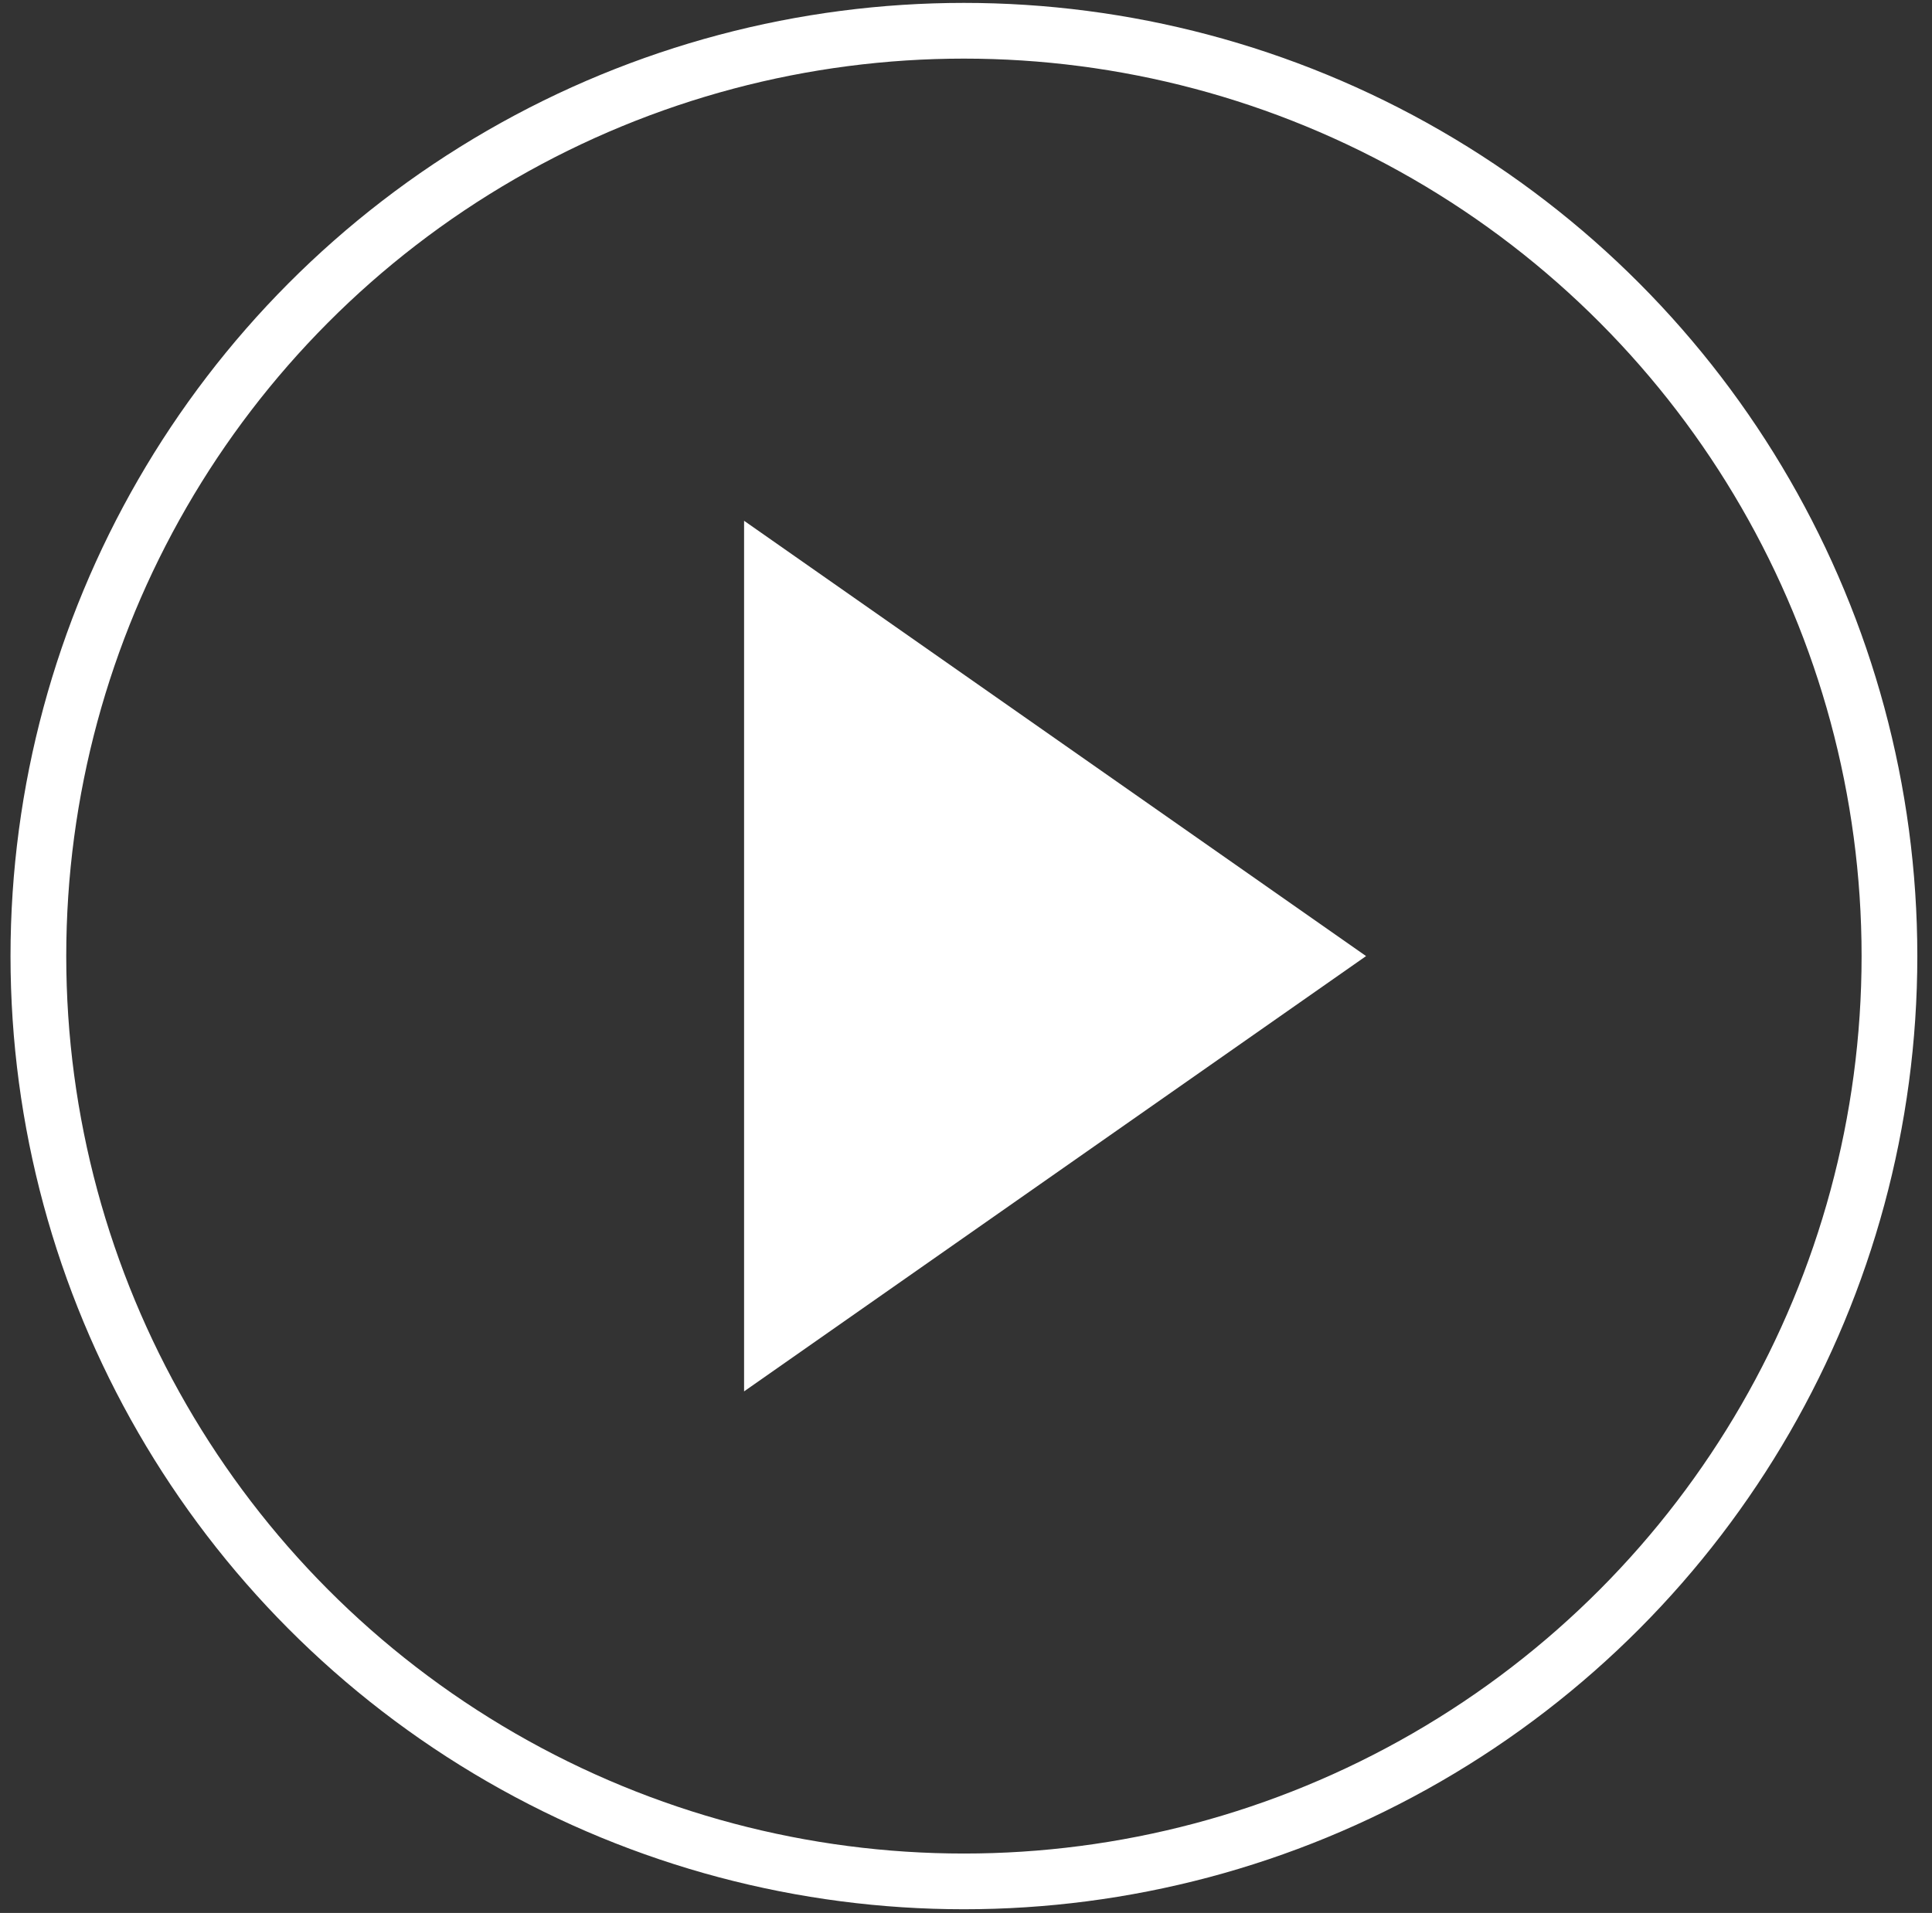
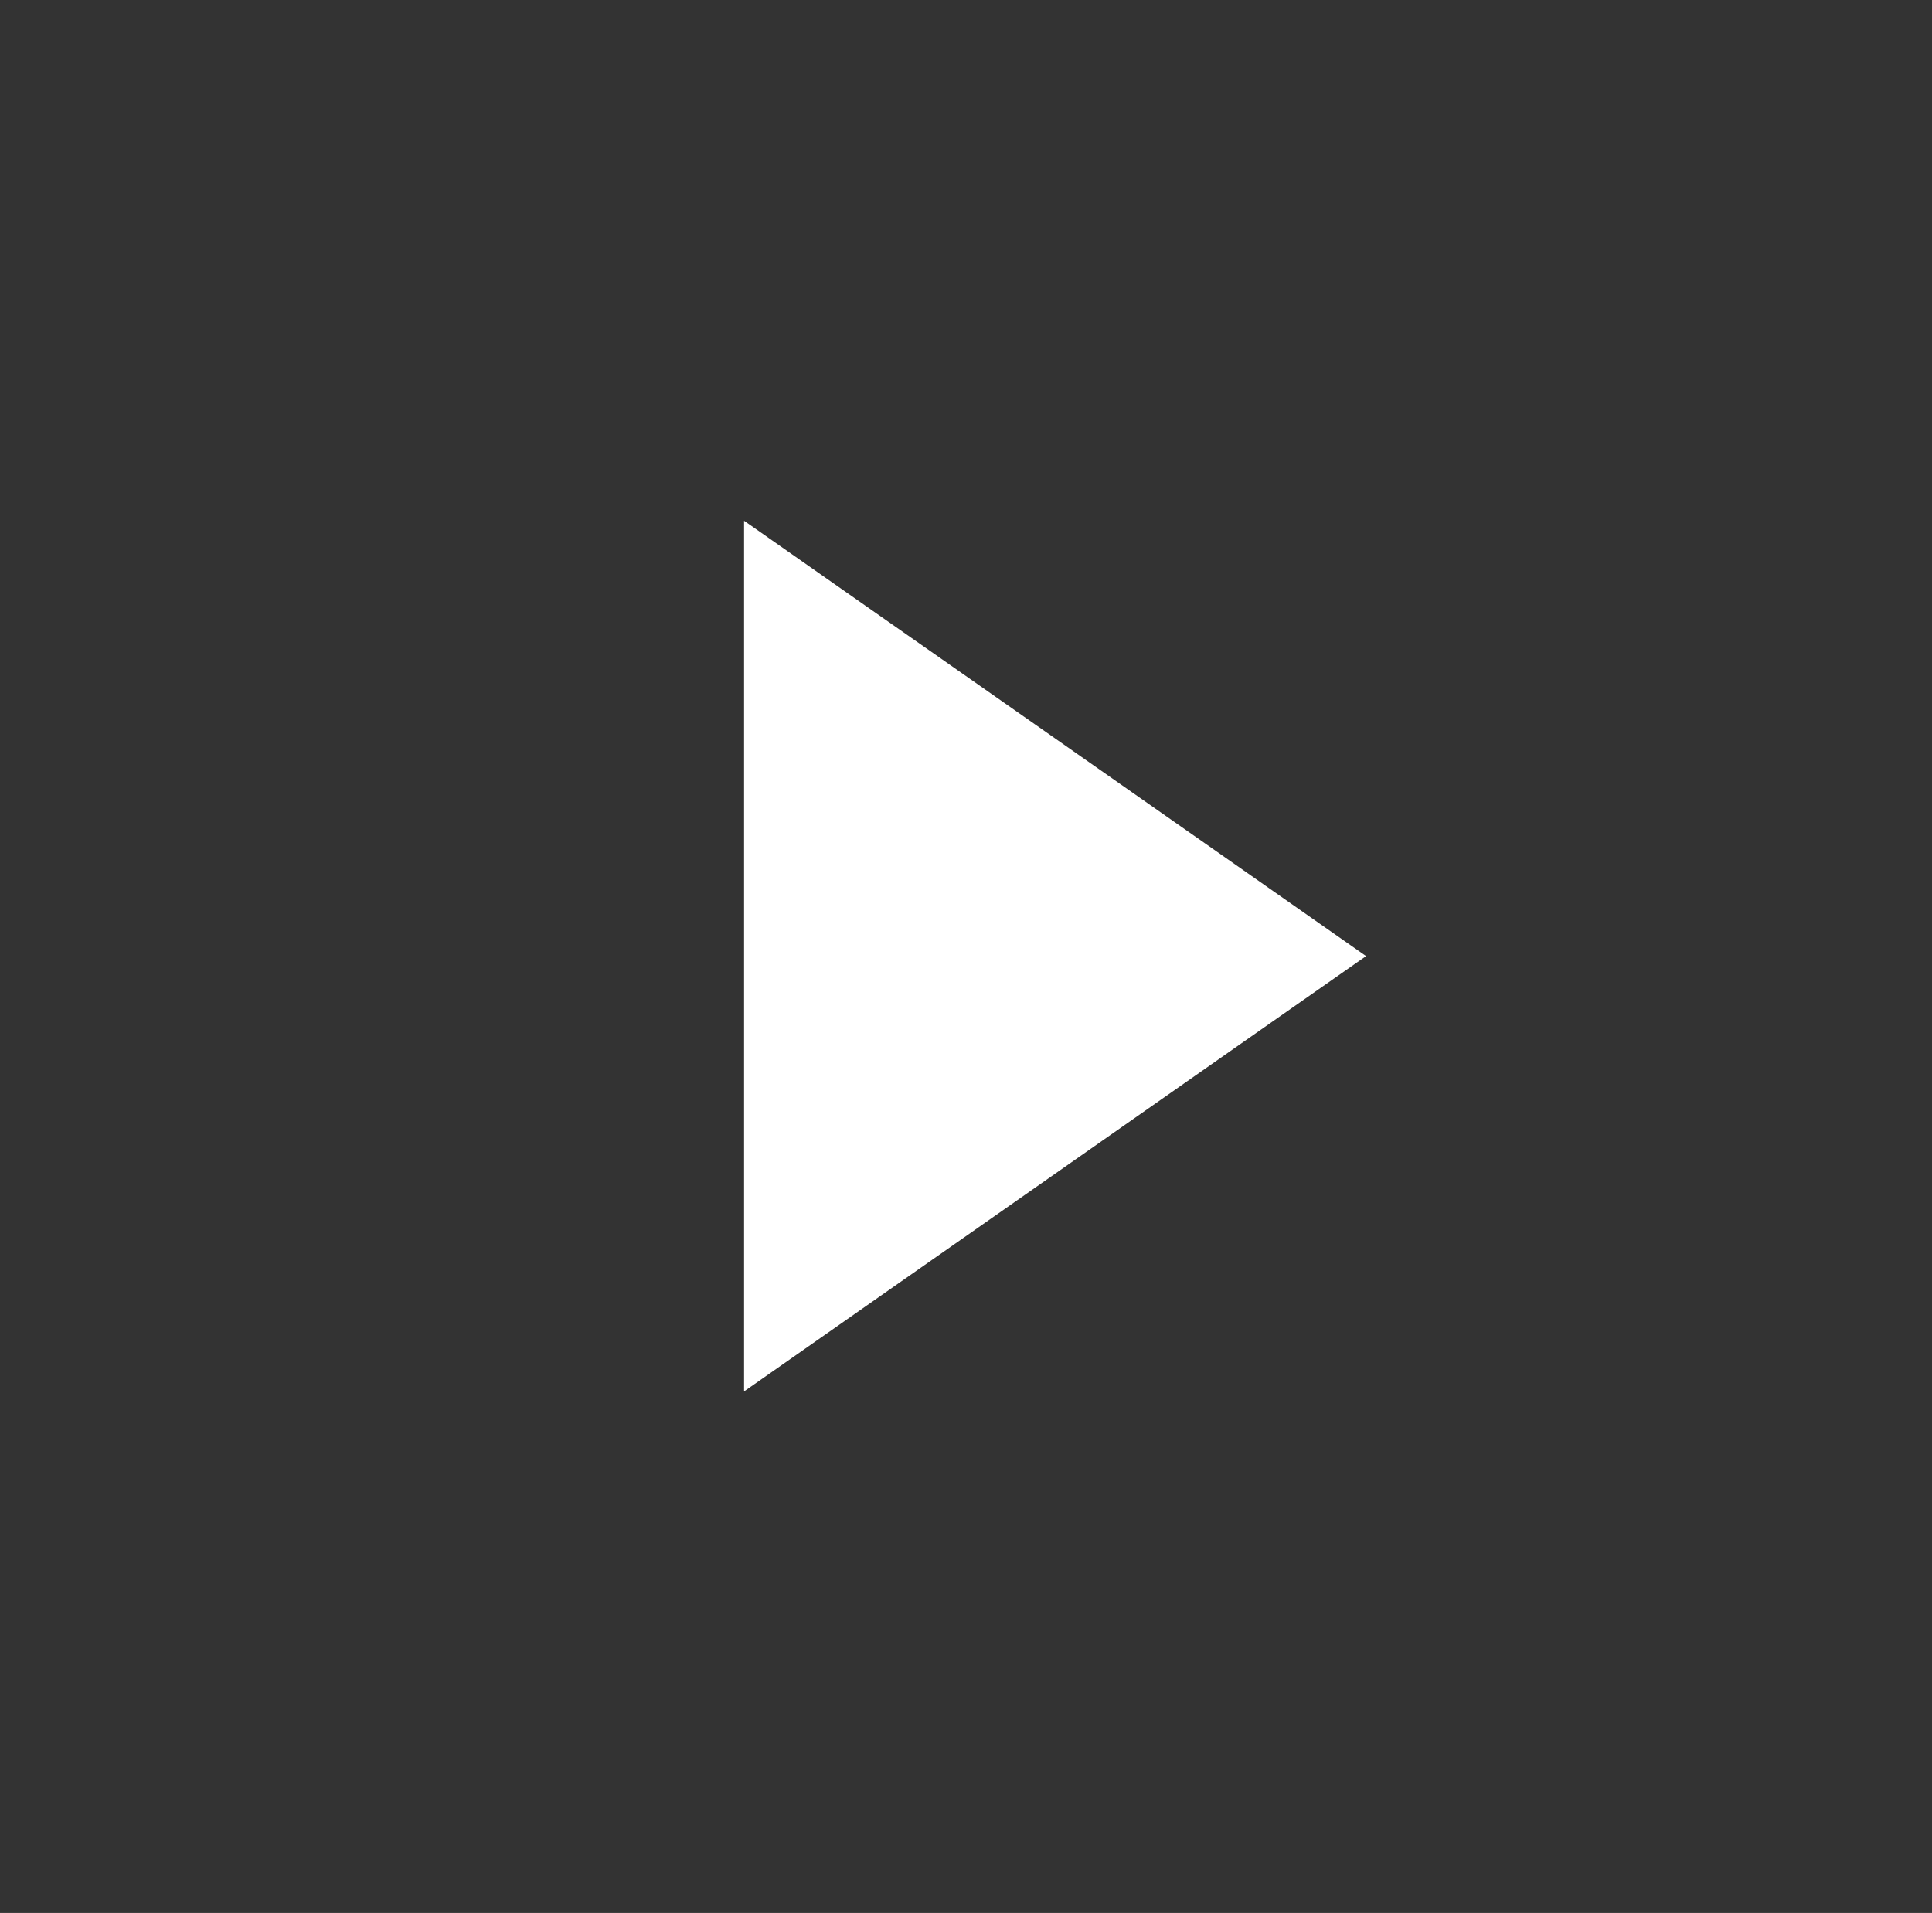
<svg xmlns="http://www.w3.org/2000/svg" width="104" height="103" viewBox="0 0 104 103" version="1.1">
  <rect x="0" y="0" width="104" height="103" fill="#333333" stroke="none" />
  <title>Group 4</title>
  <desc>Created with Sketch.</desc>
  <defs />
  <g id="Page-1" stroke="none" stroke-width="1" fill="none" fill-rule="evenodd">
    <g id="Home" transform="translate(-668, -915)">
      <g id="Group-4" transform="translate(669.78, 916.656)">
-         <circle id="Oval" stroke="#FFFFFF" stroke-width="3" cx="50.108" cy="49.822" r="49.822" />
        <polygon id="Rectangle-6" fill="#FFFFFF" points="38.274 73.26 38.274 26.384 71.756 49.822" />
      </g>
    </g>
  </g>
</svg>